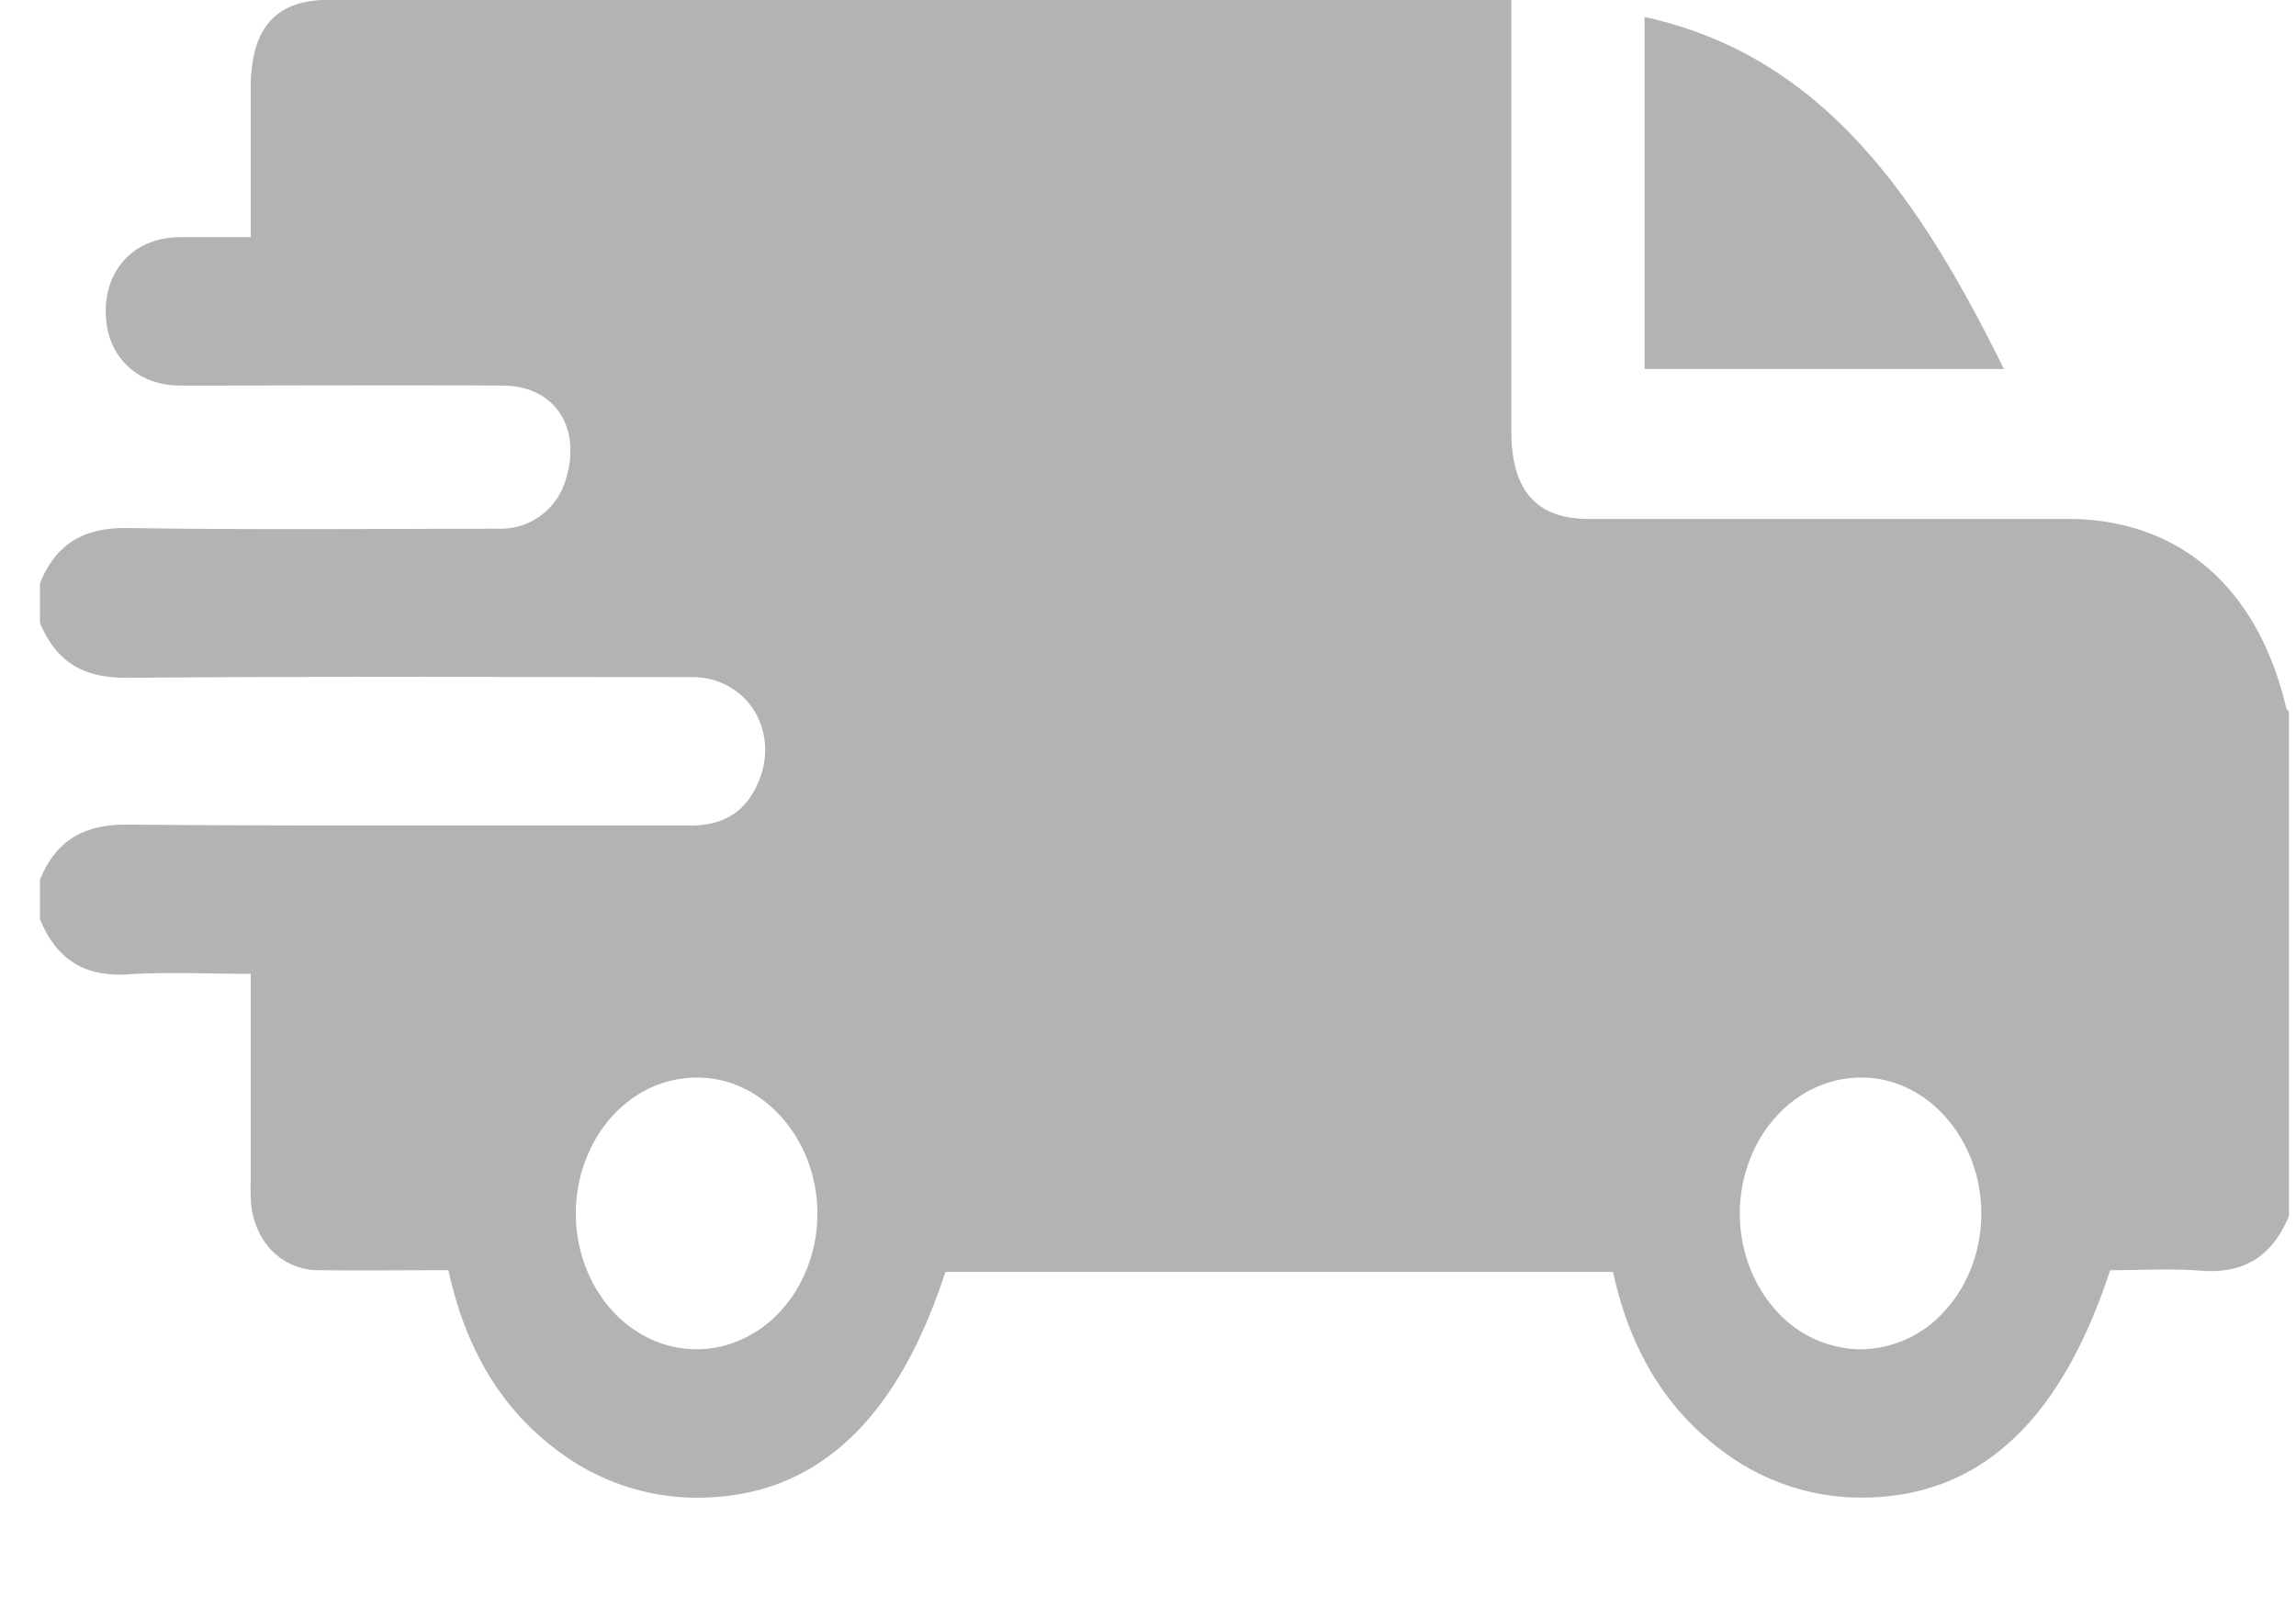
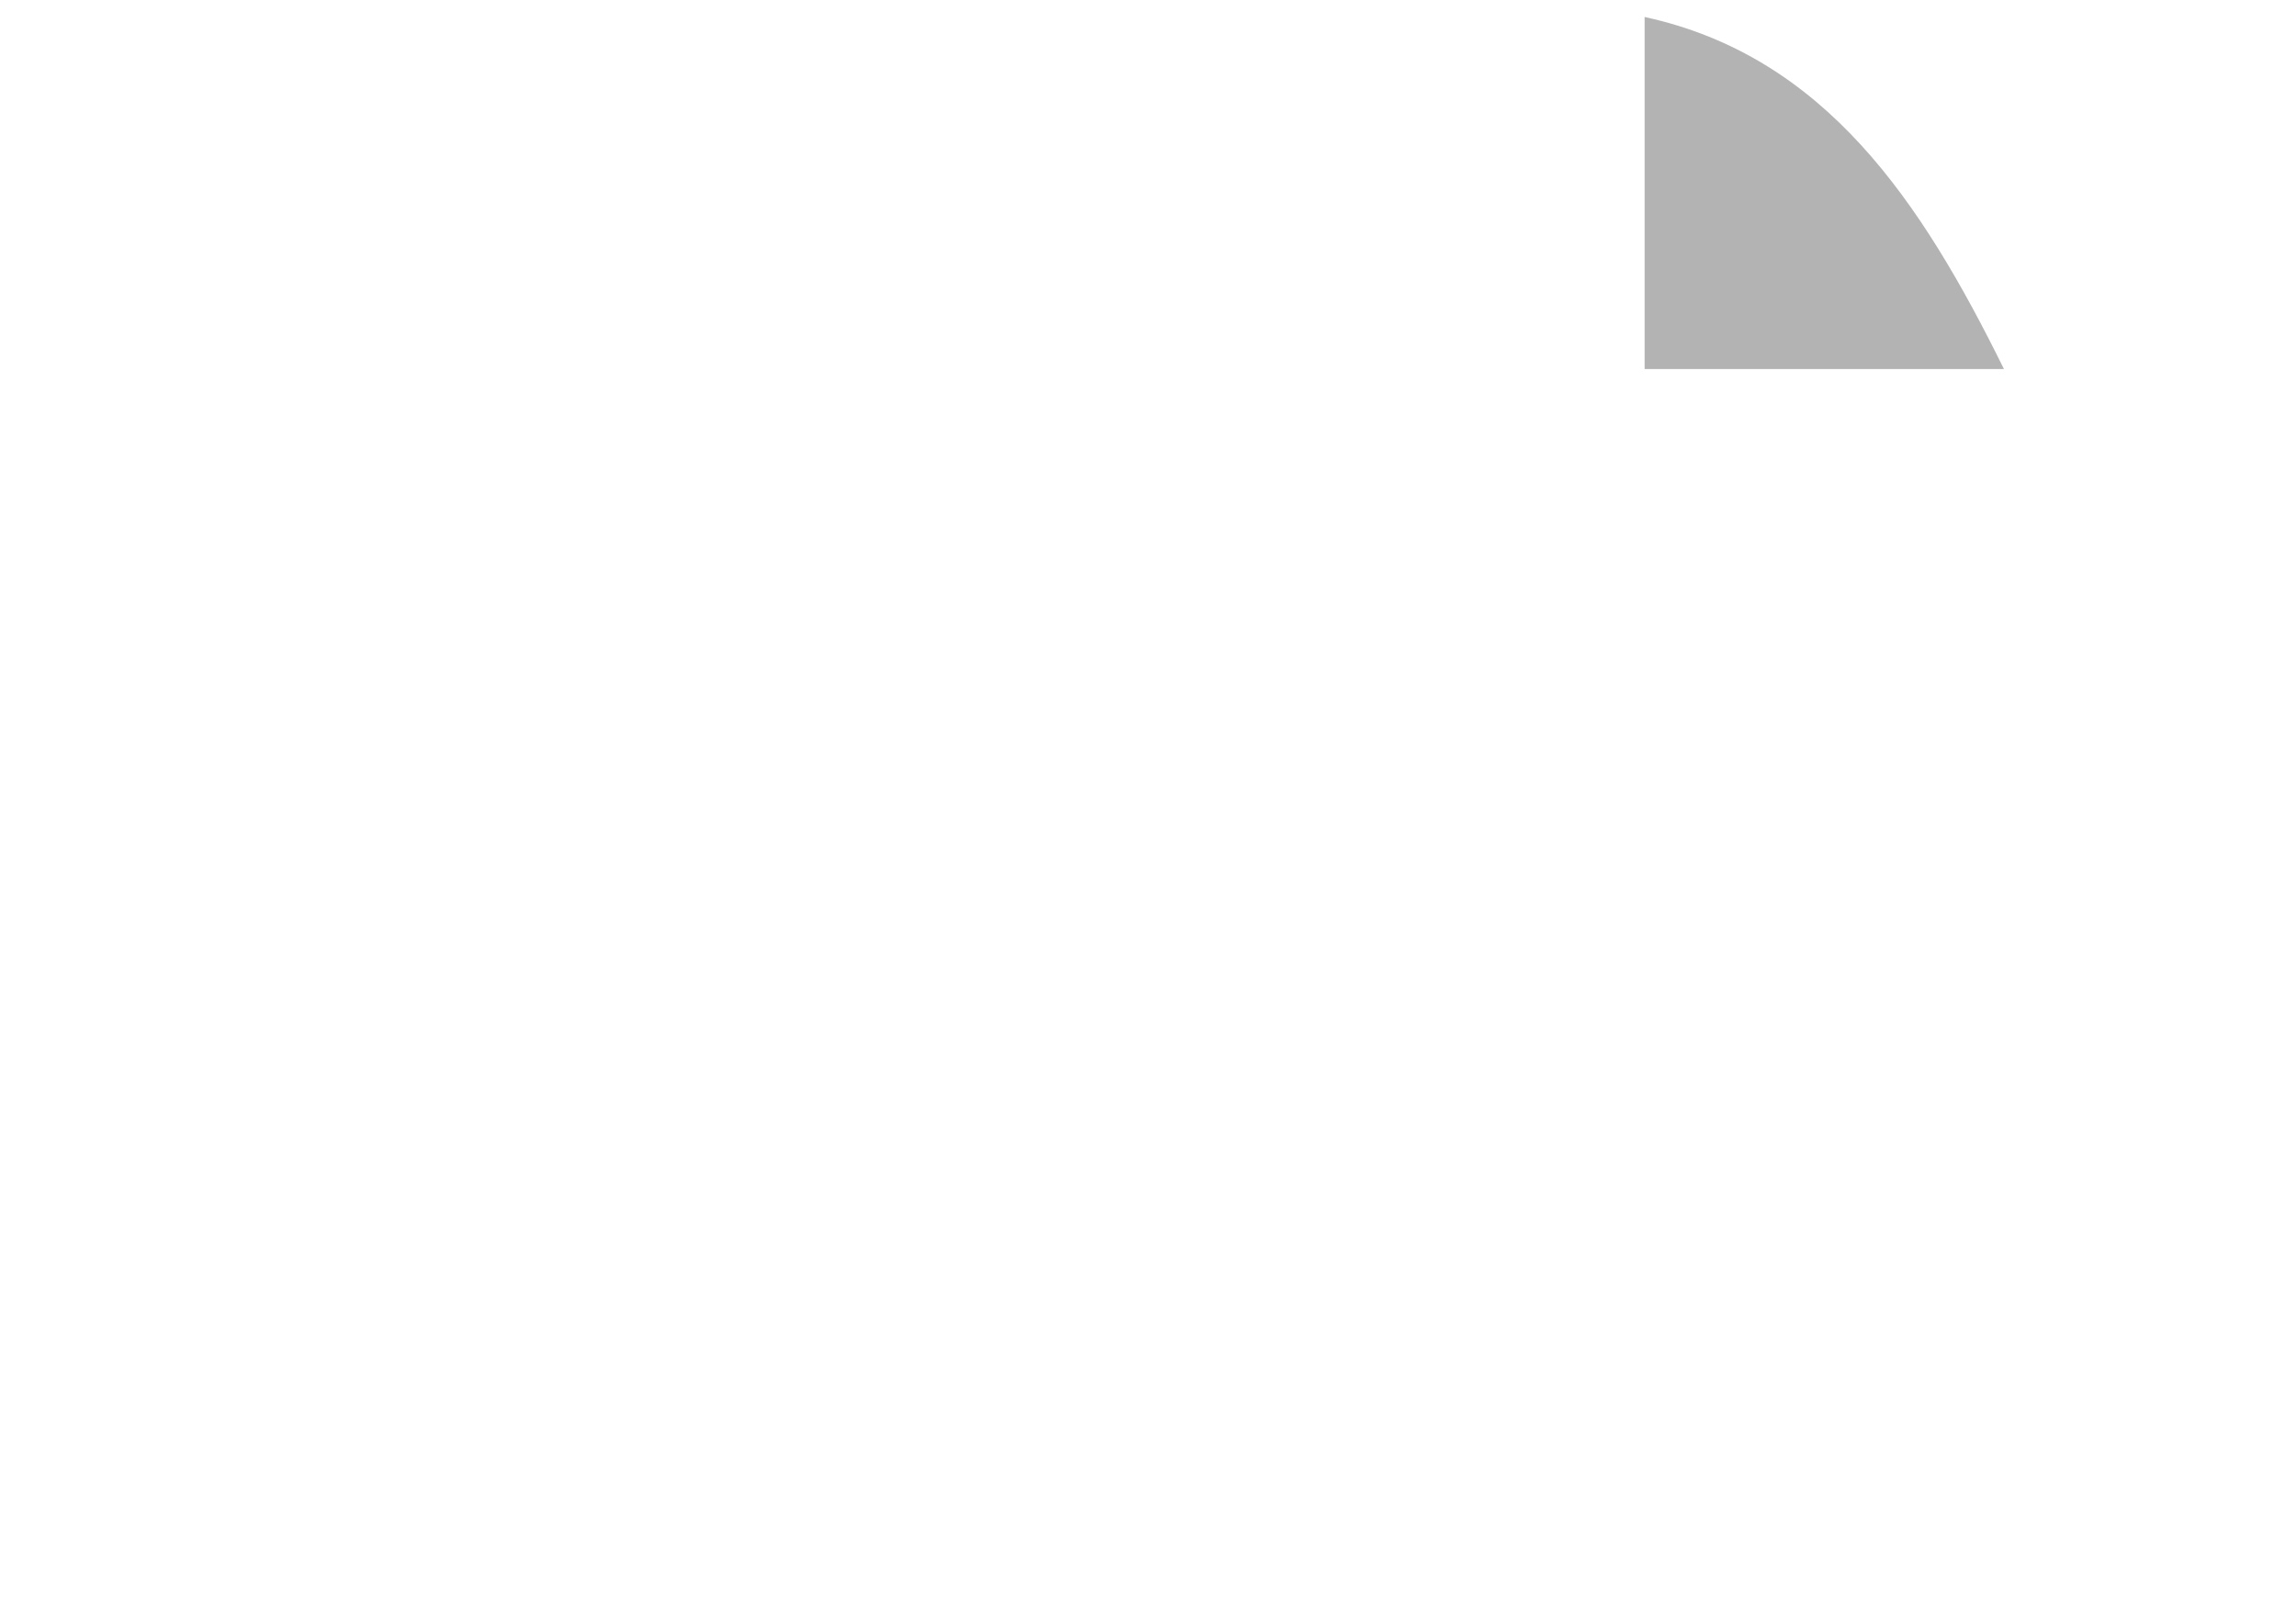
<svg xmlns="http://www.w3.org/2000/svg" width="20" height="14" fill="none">
  <g opacity=".3" fill="#000">
-     <path d="M.348 5.426V5.08c.153-.372.414-.485.77-.48 1.071.017 2.143.007 3.214.006a.59.59 0 00.598-.435c.138-.449-.1-.81-.549-.812-.937-.005-1.875 0-2.81 0-.389-.001-.65-.265-.65-.647s.264-.646.65-.646h.613v-1.3c0-.52.217-.767.676-.767h10.305v3.755c0 .52.218.767.676.767h4.17c.97 0 1.657.595 1.904 1.648.003.012.016.021.024.031v4.392c-.153.373-.414.506-.77.478-.265-.02-.531-.004-.788-.004-.429 1.307-1.12 1.952-2.102 1.98a2.005 2.005 0 01-1.268-.4c-.51-.373-.819-.909-.96-1.565H8.235c-.417 1.282-1.107 1.931-2.079 1.965a2.003 2.003 0 01-1.27-.387c-.521-.375-.833-.915-.98-1.593-.386 0-.762.004-1.137 0-.3-.004-.532-.226-.578-.546a1.669 1.669 0 01-.007-.236v-1.8c-.368 0-.718-.018-1.065.004-.357.023-.618-.106-.771-.48v-.344c.153-.372.414-.483.77-.48 1.632.014 3.263.005 4.895.008.268 0 .476-.1.593-.378.192-.448-.103-.914-.574-.915-1.638 0-3.276-.008-4.914.006-.355.003-.617-.107-.77-.48zm5.739 3.962a.967.967 0 00-.589.188c-.175.127-.312.31-.395.525a1.32 1.32 0 00-.07.684c.038.23.136.444.281.612.146.168.332.284.536.332a.943.943 0 00.61-.06c.193-.086.359-.236.477-.43a1.29 1.29 0 00.183-.657c.004-.647-.463-1.187-1.033-1.194zm9.068 1.173c-.002.314.106.616.302.84a.999.999 0 00.741.354.994.994 0 00.747-.34c.199-.22.312-.52.314-.834.004-.648-.463-1.188-1.033-1.193a.953.953 0 00-.406.084 1.051 1.051 0 00-.346.253c-.1.109-.18.24-.234.383a1.319 1.319 0 00-.085.455v-.002z" />
    <path d="M14.326.148c1.573.342 2.411 1.61 3.13 3.067h-3.13V.148z" />
  </g>
</svg>